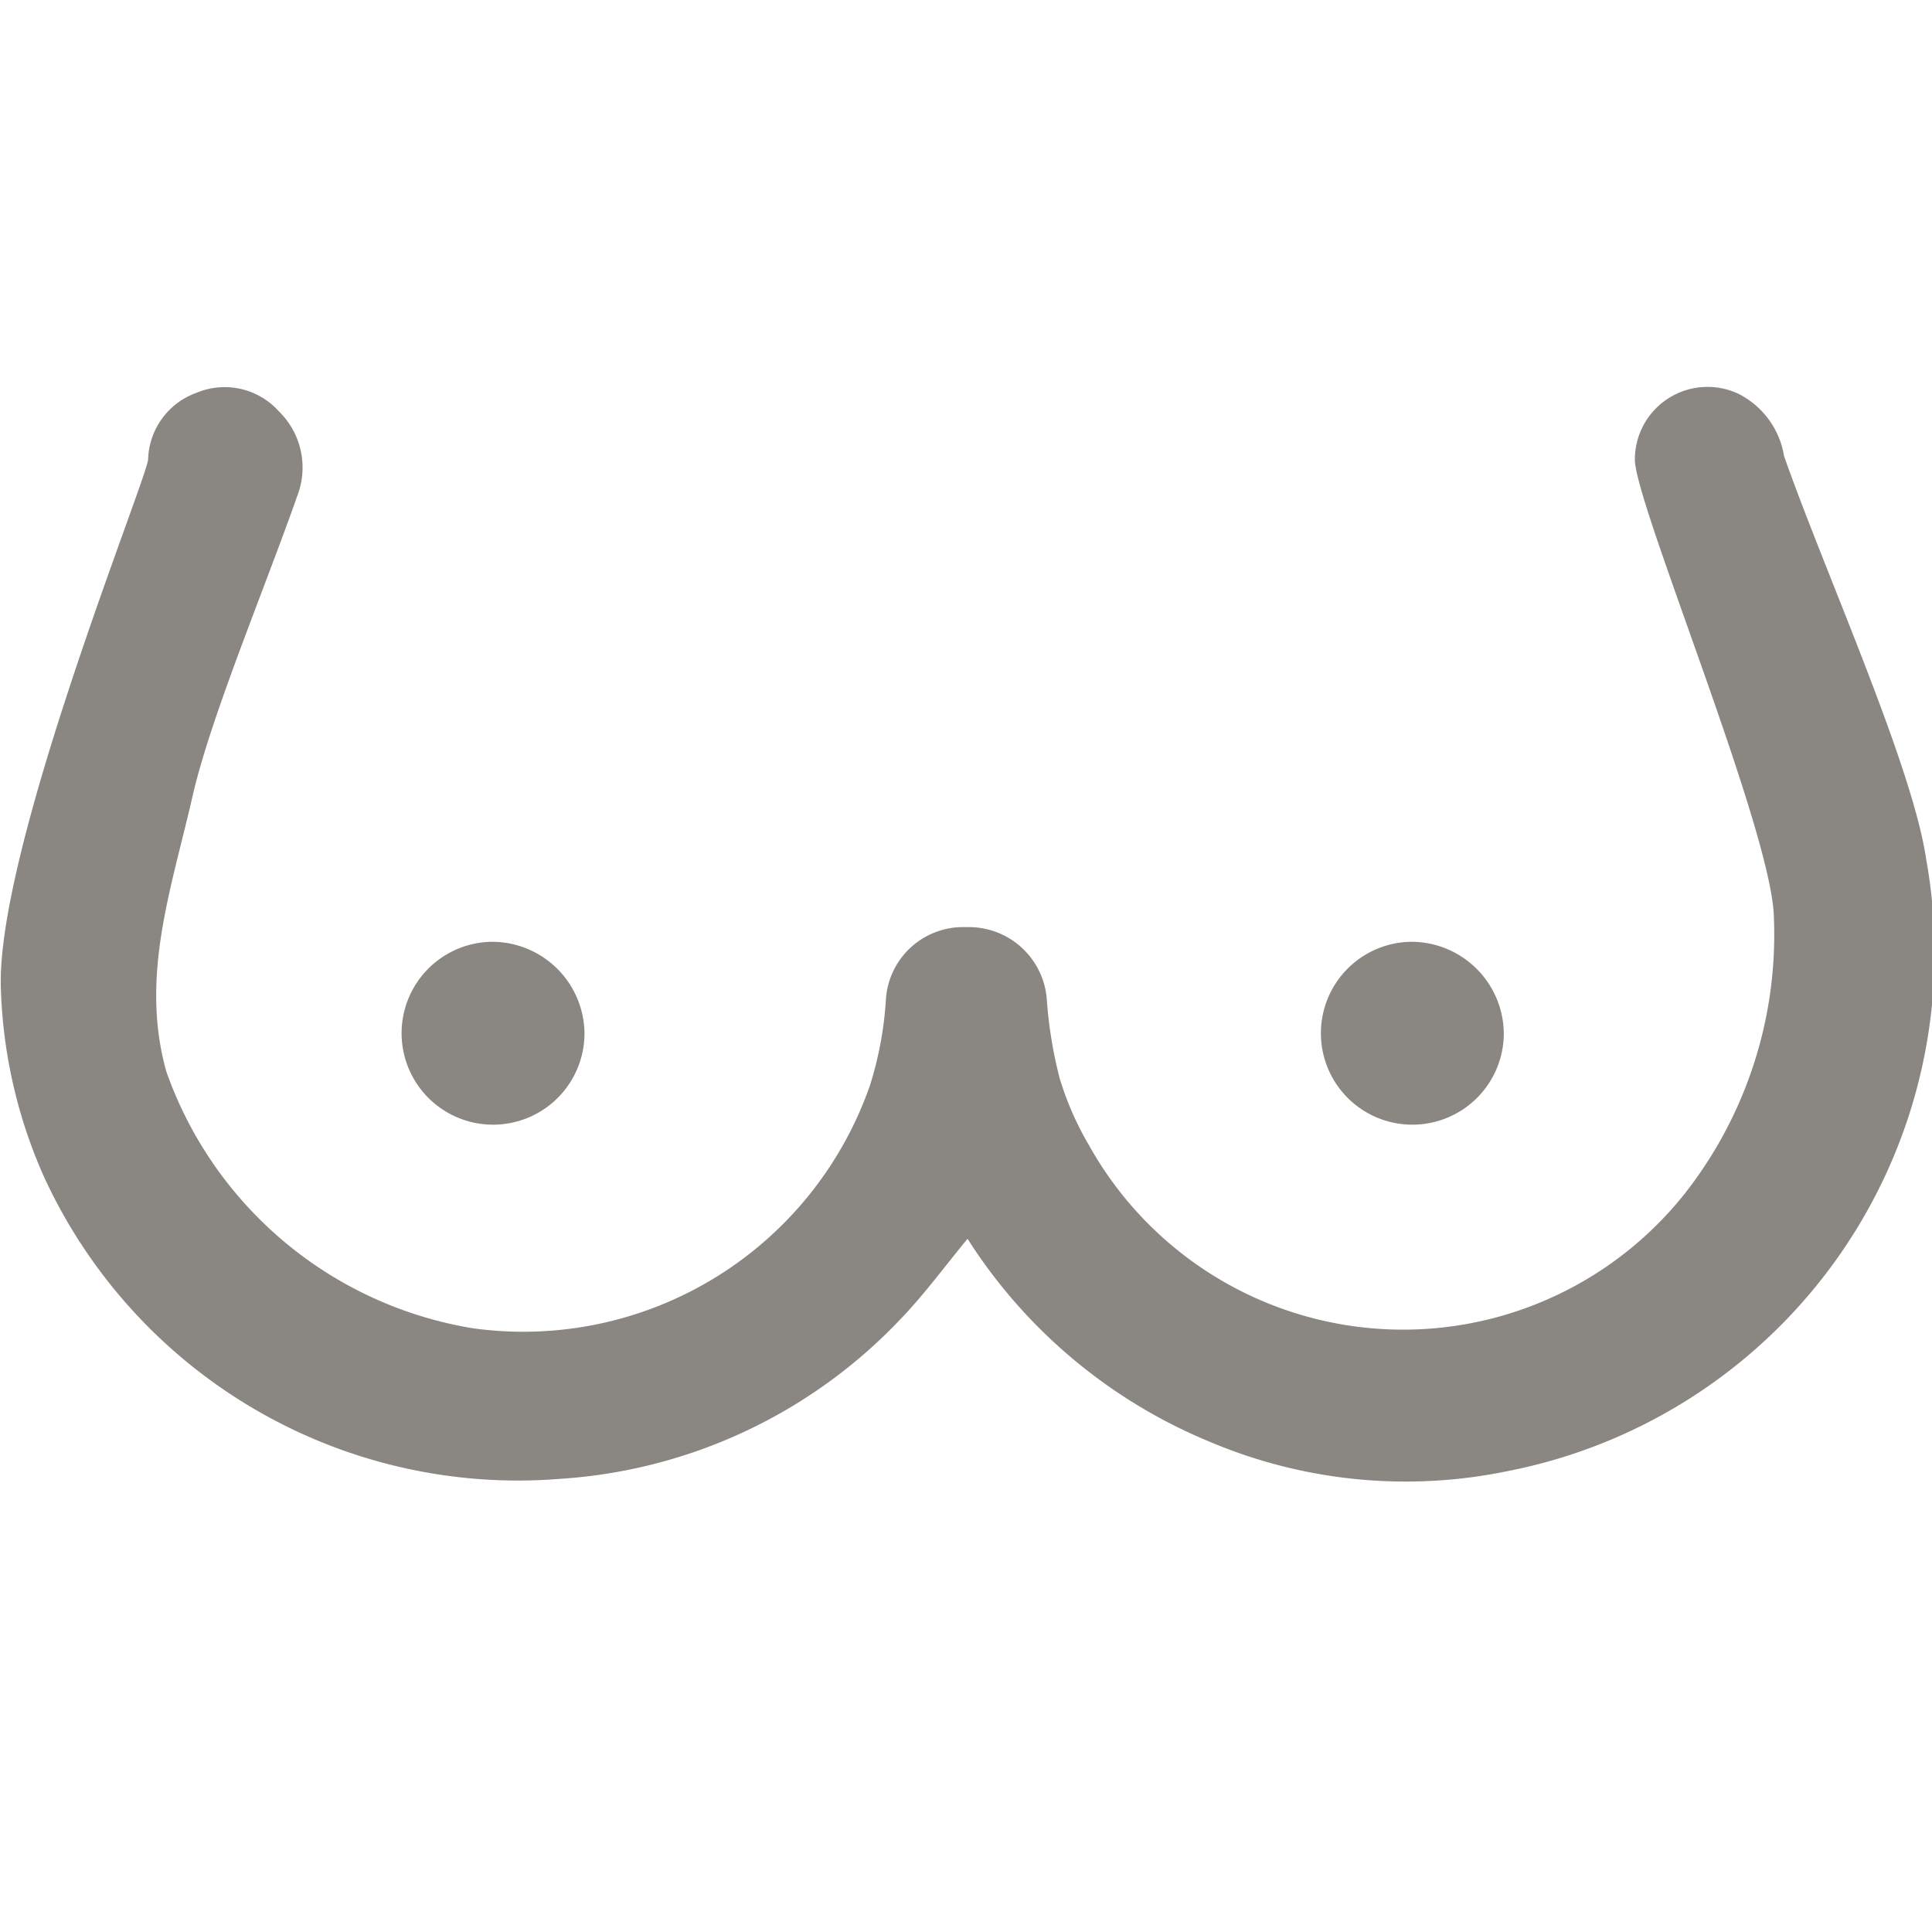
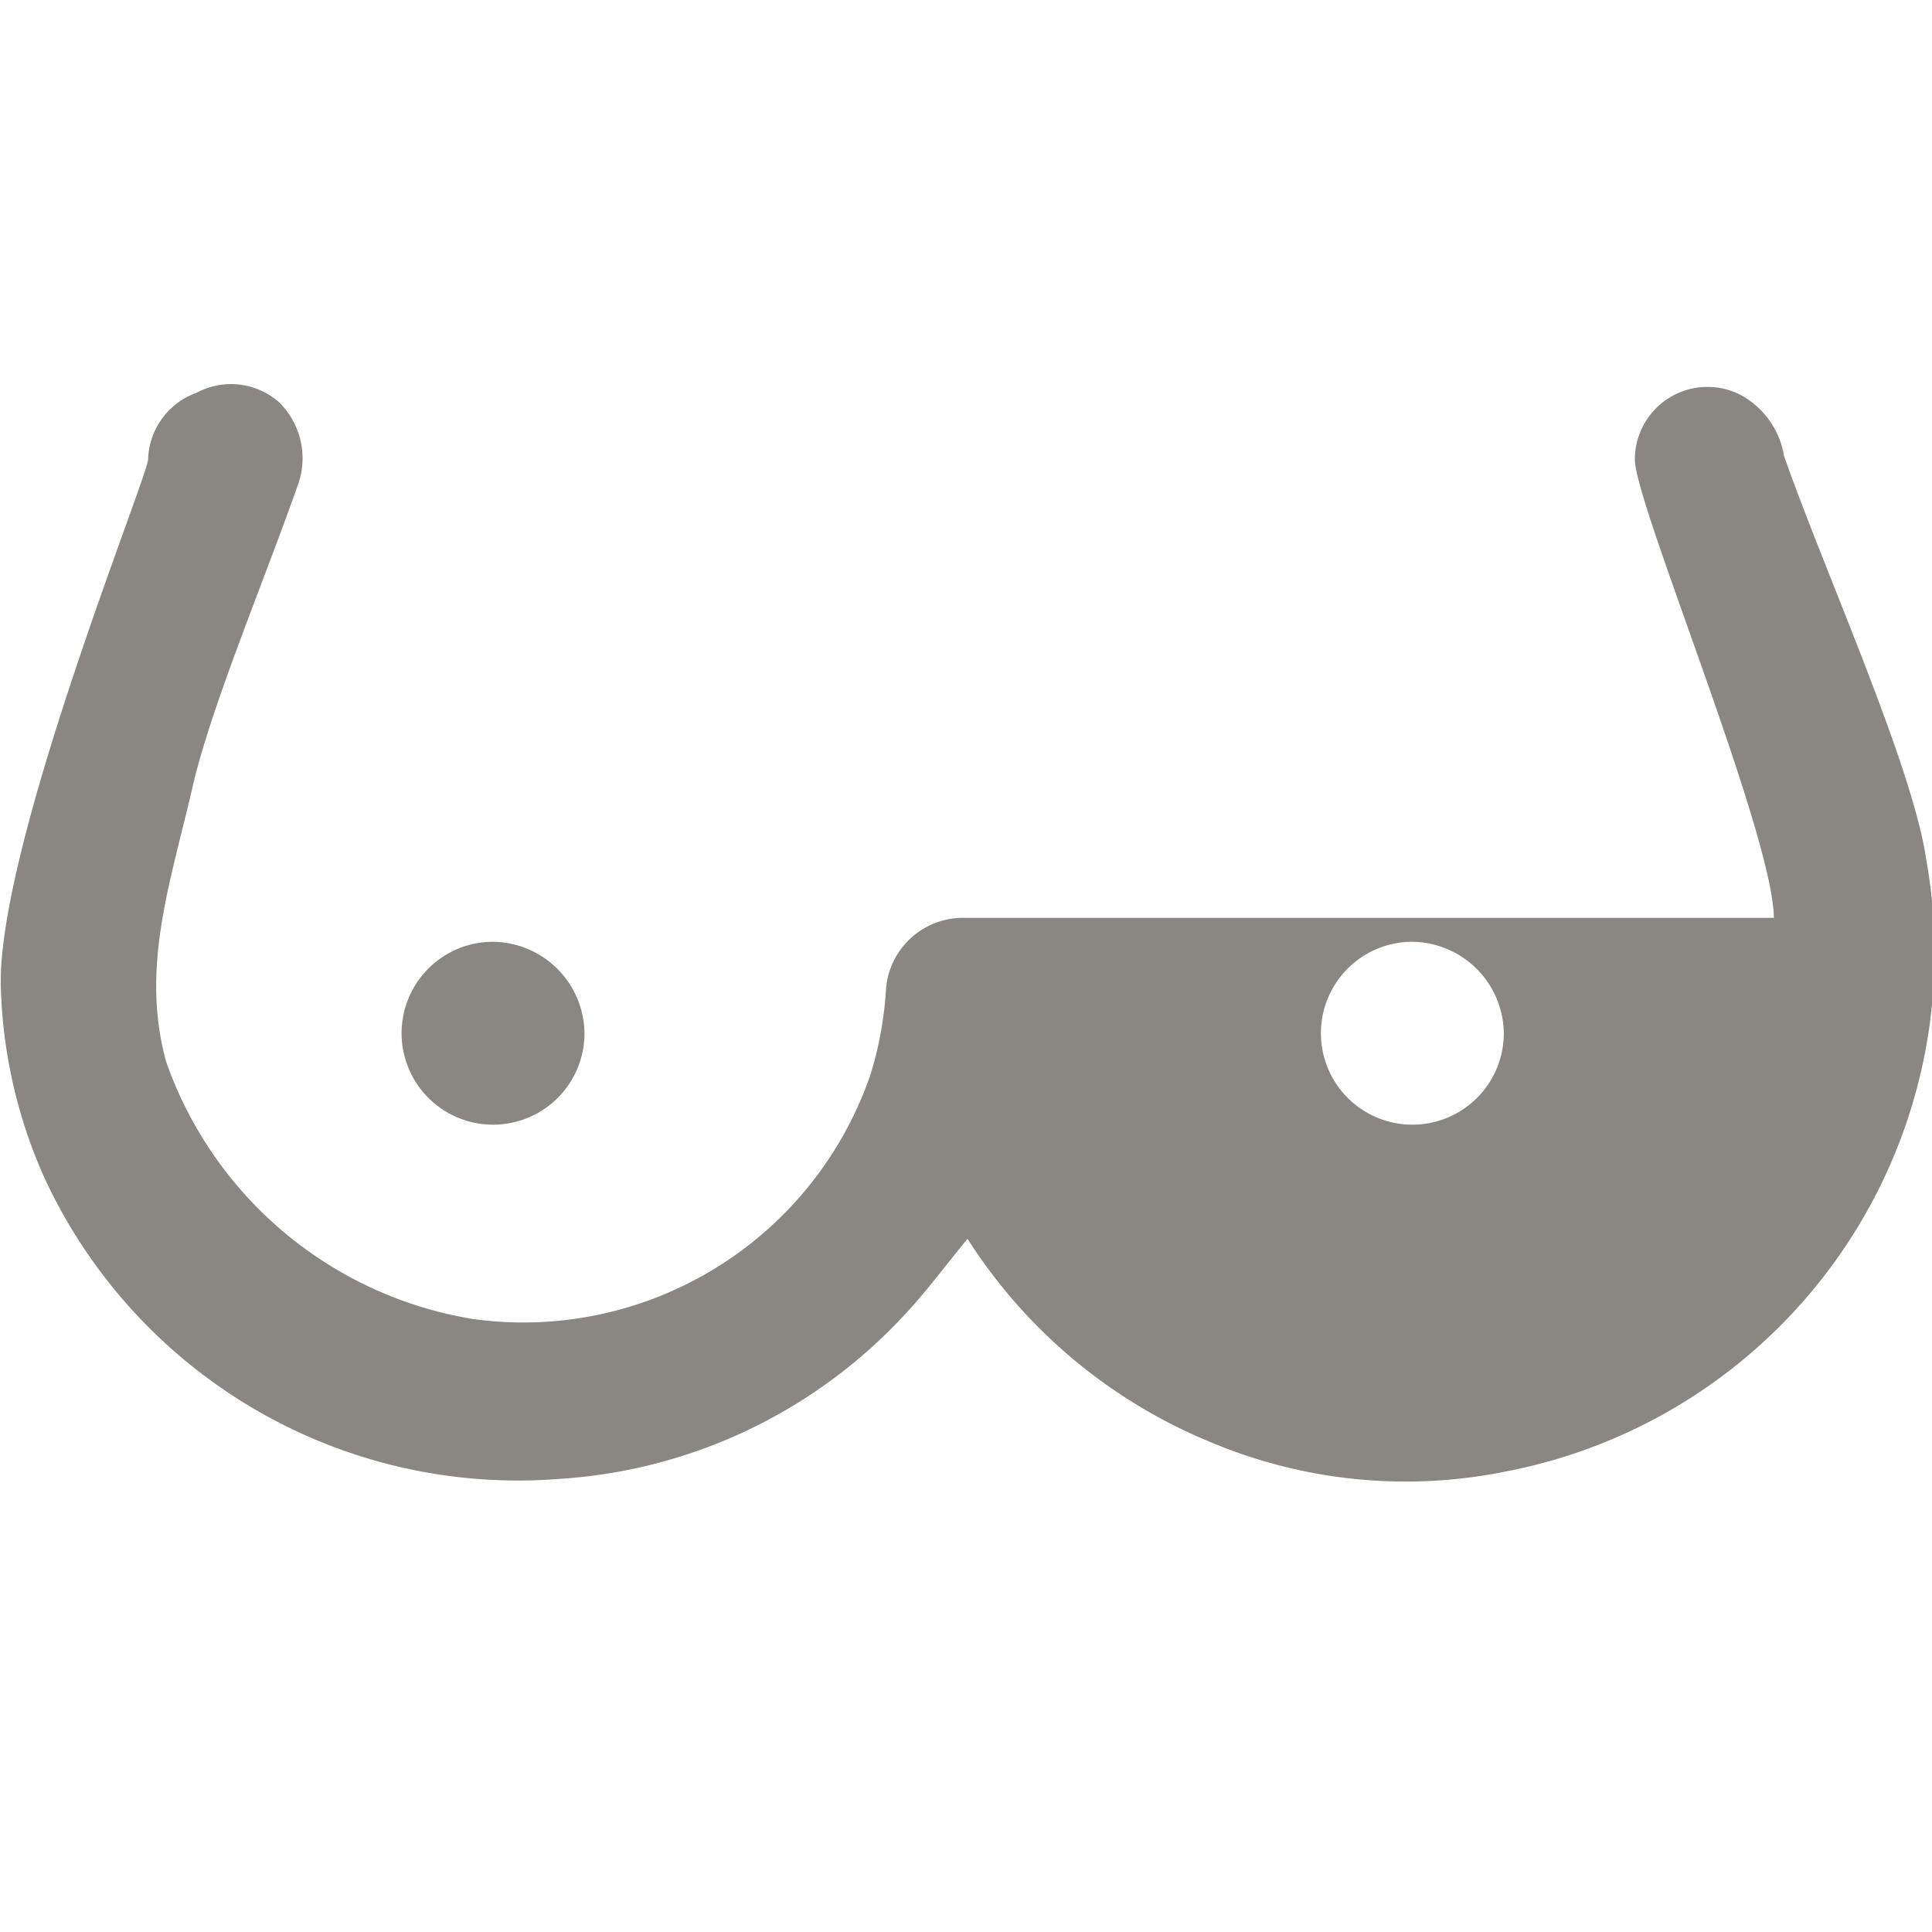
<svg xmlns="http://www.w3.org/2000/svg" width="30" height="30" viewBox="0 0 30 30">
  <defs>
    <style>
      .cls-1 {
        fill: #8a8681;
        fill-rule: evenodd;
      }
    </style>
  </defs>
-   <path id="Color_Fill_1" data-name="Color Fill 1" class="cls-1" d="M29.908,13.333c-0.214-1.454-1.593-4.5-2.206-6.254a1.317,1.317,0,0,0-.71-0.965,1.128,1.128,0,0,0-1.606,1.025c0.006,0.692,2.141,5.79,2.159,7.113a6.509,6.509,0,0,1-1.372,4.267,5.585,5.585,0,0,1-9.263-.735,4.743,4.743,0,0,1-.456-1.042,6.737,6.737,0,0,1-.2-1.236,1.214,1.214,0,0,0-1.215-1.11H14.97a1.2,1.2,0,0,0-1.212,1.1,5.573,5.573,0,0,1-.245,1.345,5.7,5.7,0,0,1-6.166,3.785,6.091,6.091,0,0,1-4.766-3.992c-0.408-1.47.078-2.822,0.408-4.267,0.282-1.233,1.112-3.2,1.636-4.691a1.219,1.219,0,0,0-.294-1.288A1.13,1.13,0,0,0,3.05,6.1,1.133,1.133,0,0,0,2.3,7.135C2.269,7.468-.075,13.226.014,15.364a7.763,7.763,0,0,0,.658,2.885,8.1,8.1,0,0,0,8.016,4.715,7.982,7.982,0,0,0,5.3-2.486c0.37-.385.686-0.819,1.036-1.242A8.131,8.131,0,0,0,18.8,22.394a7.8,7.8,0,0,0,4.607.45A8.2,8.2,0,0,0,29.908,13.333ZM7.636,14.624a1.42,1.42,0,1,0,1.44,1.426A1.437,1.437,0,0,0,7.636,14.624Zm14.275,0a1.42,1.42,0,1,0,1.44,1.426A1.437,1.437,0,0,0,21.911,14.624Z" />
+   <path id="Color_Fill_1" data-name="Color Fill 1" class="cls-1" d="M29.908,13.333c-0.214-1.454-1.593-4.5-2.206-6.254a1.317,1.317,0,0,0-.71-0.965,1.128,1.128,0,0,0-1.606,1.025c0.006,0.692,2.141,5.79,2.159,7.113H14.97a1.2,1.2,0,0,0-1.212,1.1,5.573,5.573,0,0,1-.245,1.345,5.7,5.7,0,0,1-6.166,3.785,6.091,6.091,0,0,1-4.766-3.992c-0.408-1.47.078-2.822,0.408-4.267,0.282-1.233,1.112-3.2,1.636-4.691a1.219,1.219,0,0,0-.294-1.288A1.13,1.13,0,0,0,3.05,6.1,1.133,1.133,0,0,0,2.3,7.135C2.269,7.468-.075,13.226.014,15.364a7.763,7.763,0,0,0,.658,2.885,8.1,8.1,0,0,0,8.016,4.715,7.982,7.982,0,0,0,5.3-2.486c0.37-.385.686-0.819,1.036-1.242A8.131,8.131,0,0,0,18.8,22.394a7.8,7.8,0,0,0,4.607.45A8.2,8.2,0,0,0,29.908,13.333ZM7.636,14.624a1.42,1.42,0,1,0,1.44,1.426A1.437,1.437,0,0,0,7.636,14.624Zm14.275,0a1.42,1.42,0,1,0,1.44,1.426A1.437,1.437,0,0,0,21.911,14.624Z" />
</svg>